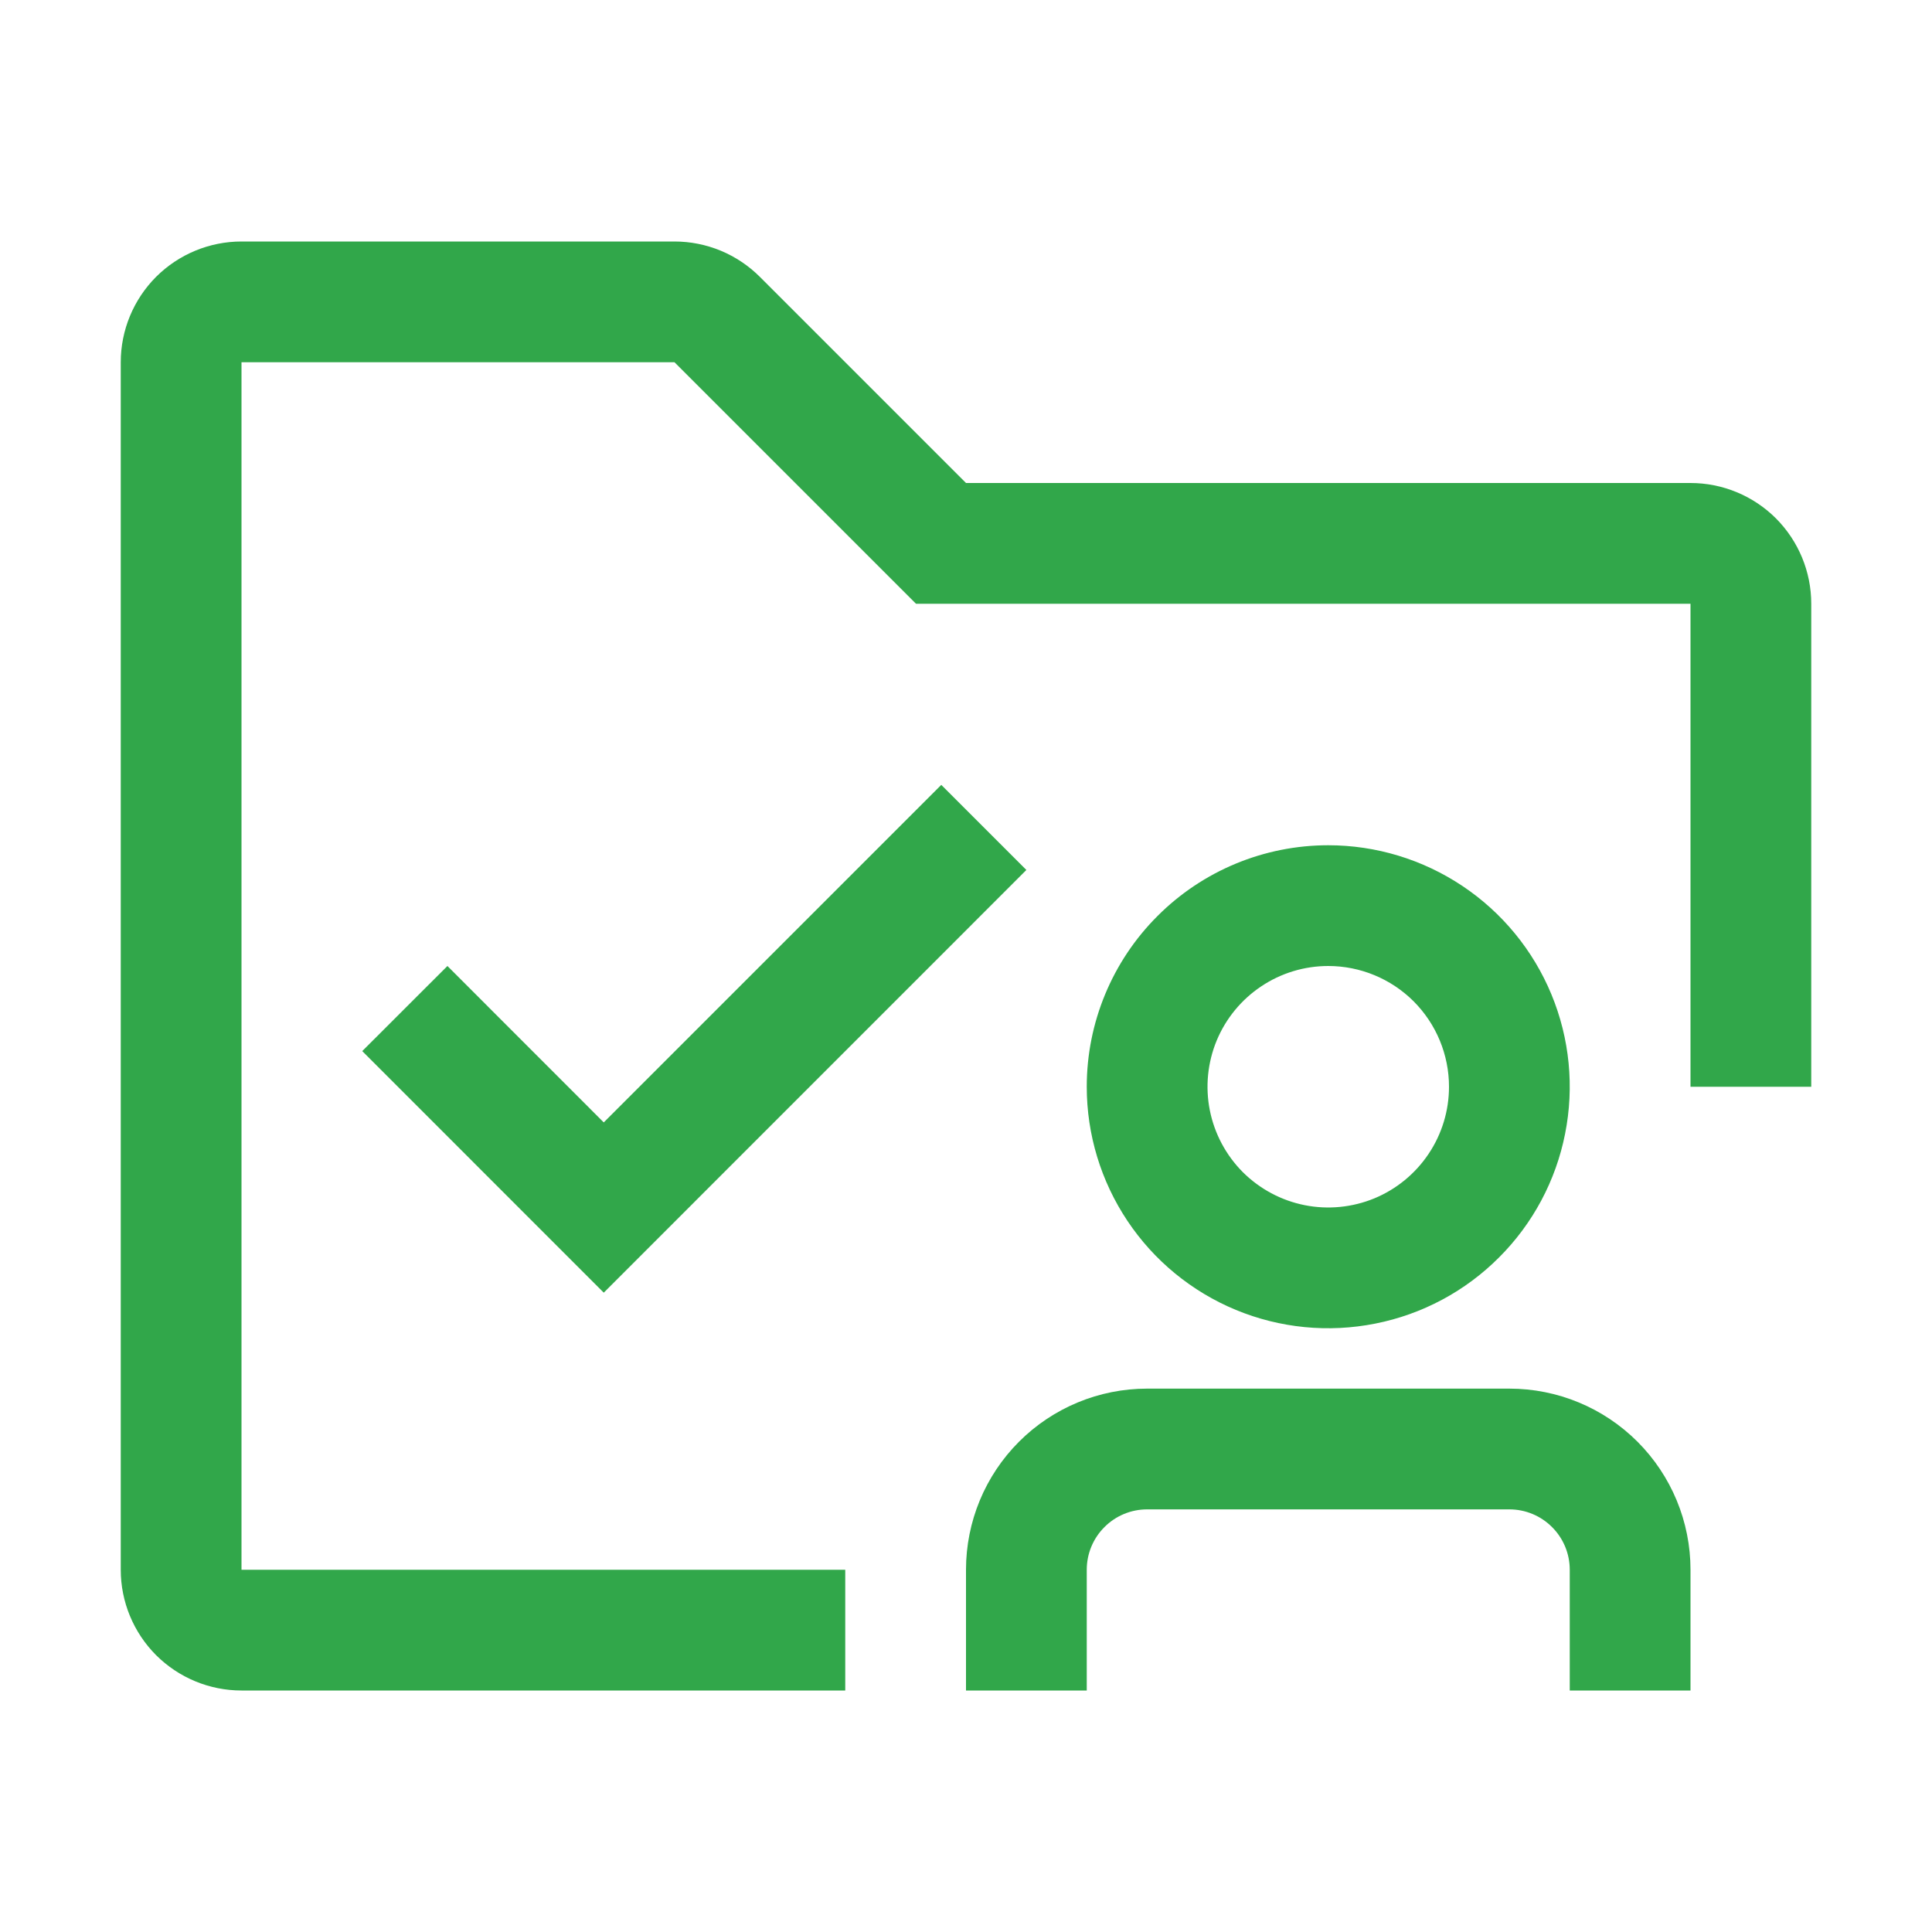
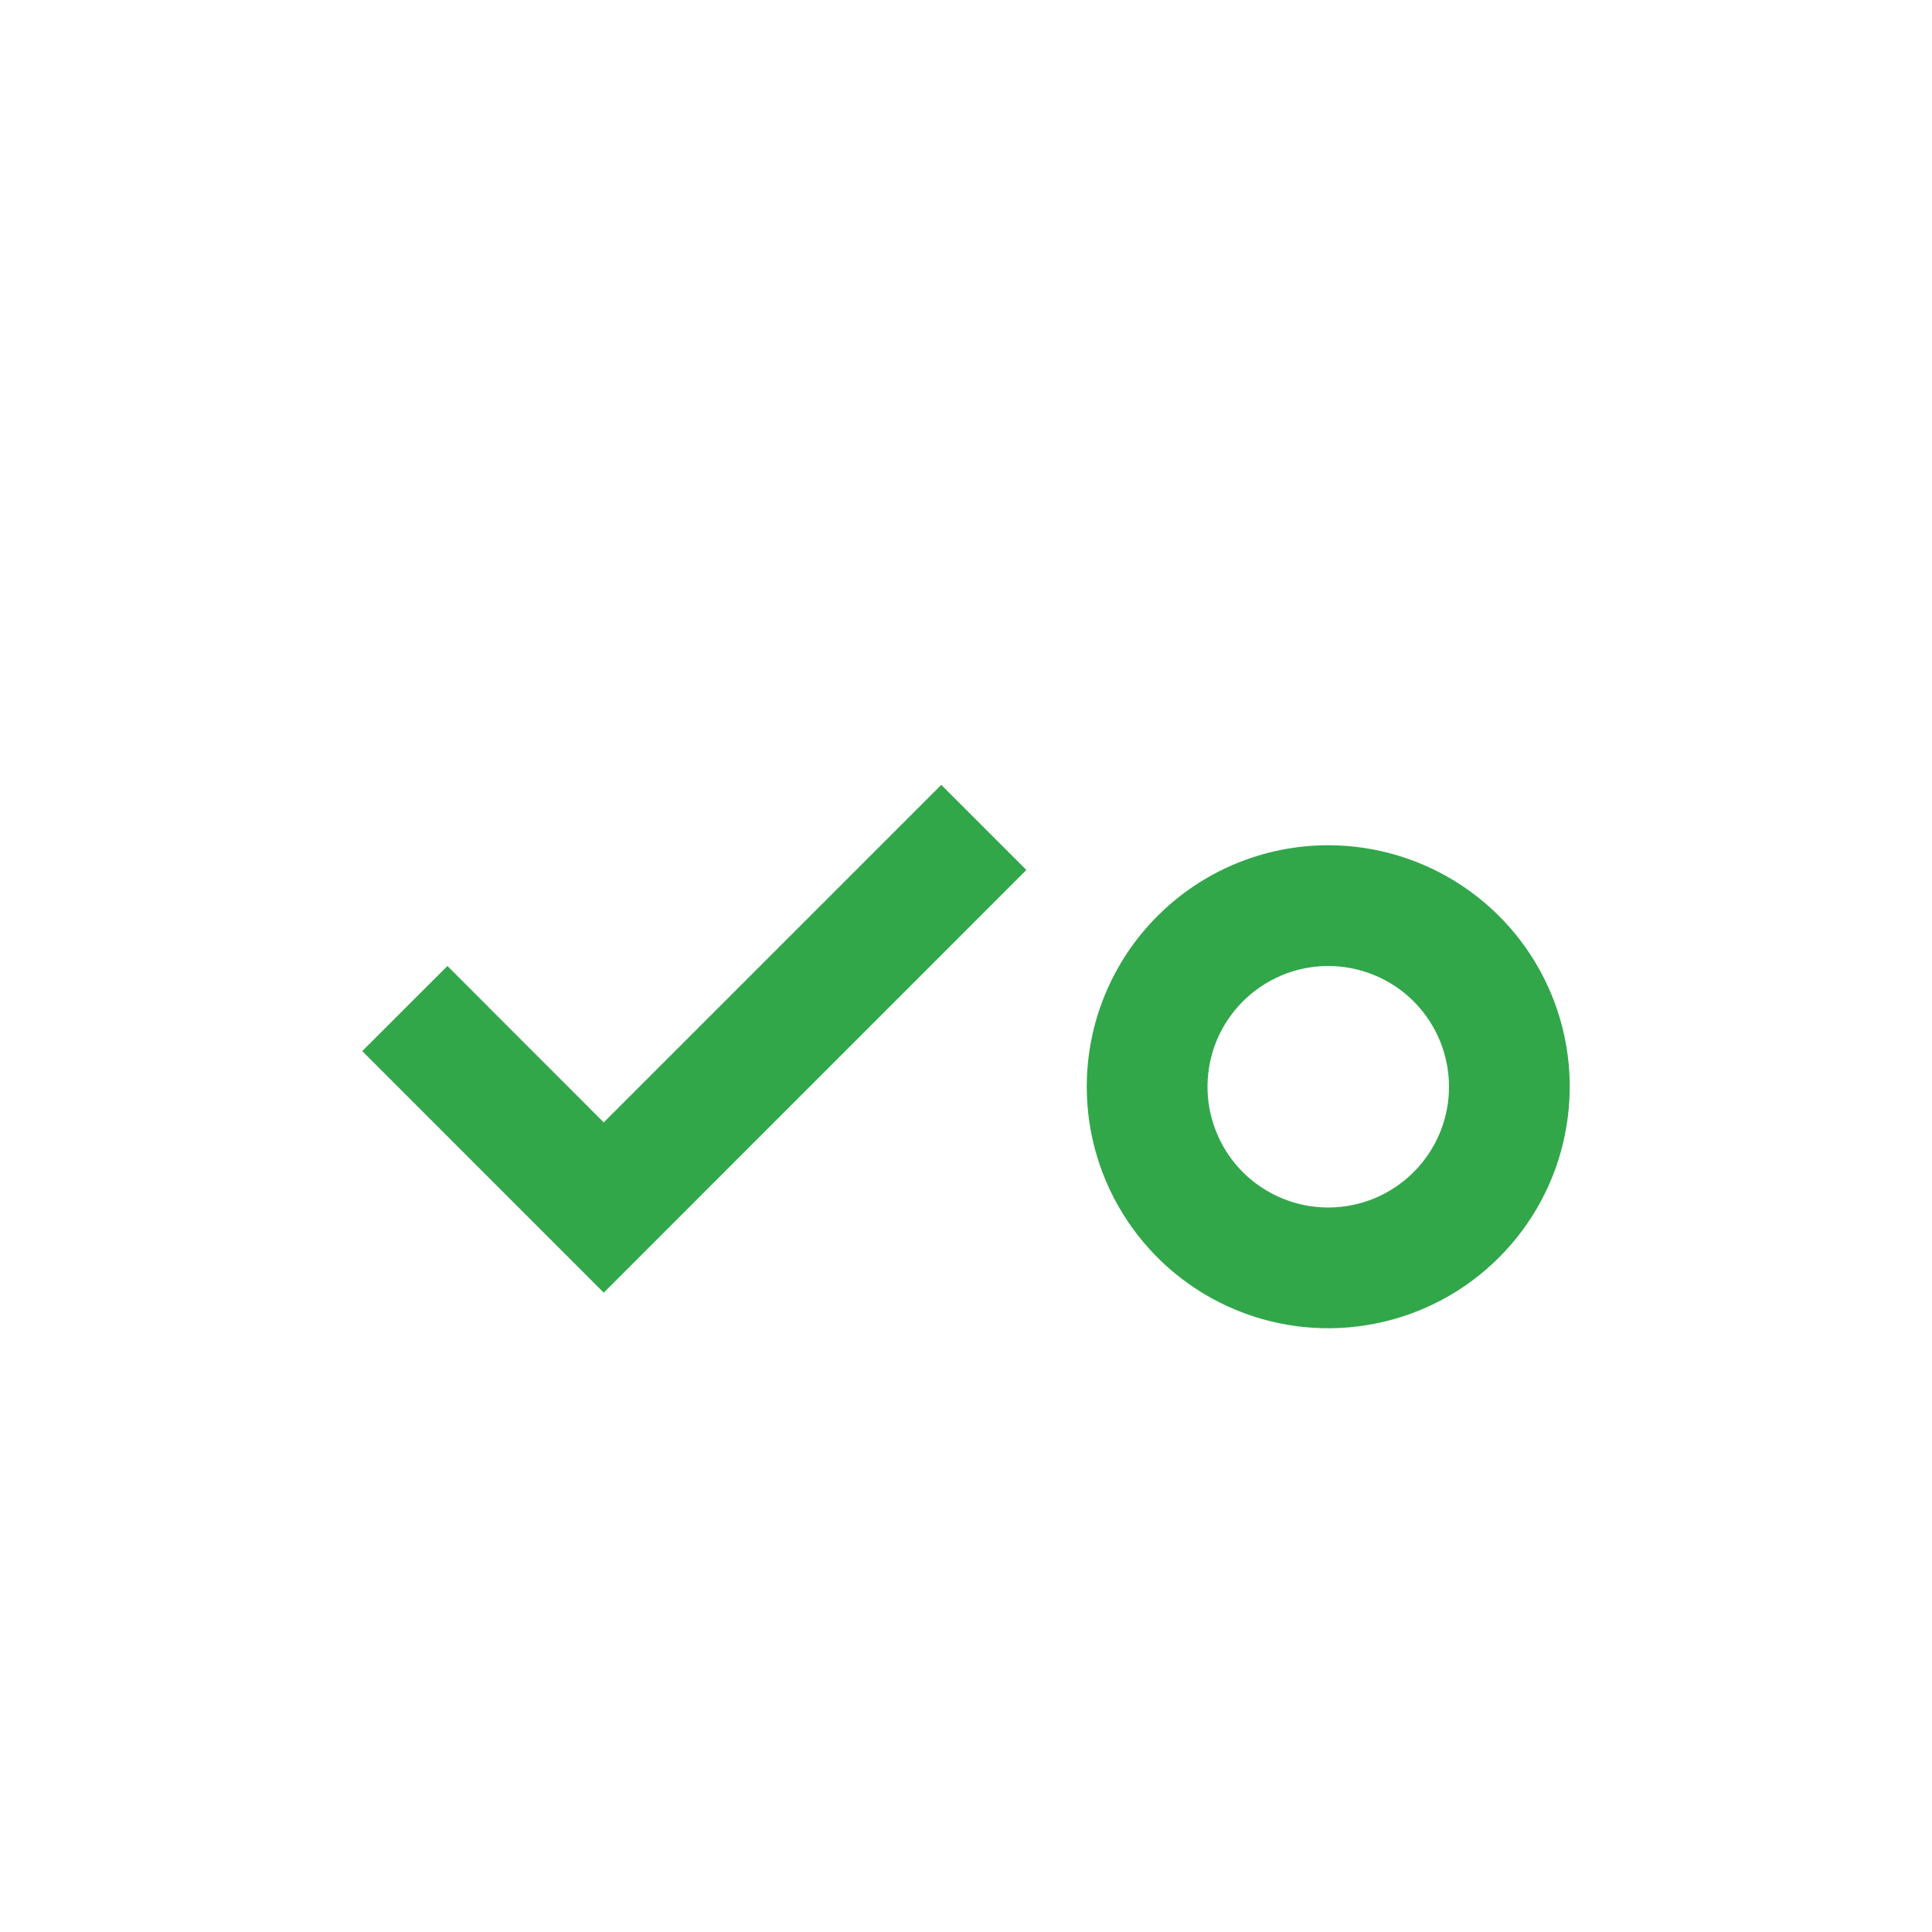
<svg xmlns="http://www.w3.org/2000/svg" width="24" height="24" viewBox="0 0 24 24" fill="none">
  <g clip-path="url(#clip0_5560_9023)">
-     <path d="M18.75 17.25H14.25C13.653 17.25 13.081 17.487 12.659 17.909C12.237 18.331 12 18.903 12 19.5V21H13.5V19.5C13.5 19.301 13.579 19.11 13.72 18.97C13.86 18.829 14.051 18.75 14.25 18.75H18.75C18.949 18.75 19.14 18.829 19.28 18.97C19.421 19.11 19.5 19.301 19.5 19.5V21H21V19.5C21 18.903 20.763 18.331 20.341 17.909C19.919 17.487 19.347 17.25 18.75 17.25Z" fill="#31A74A" />
    <path d="M13.5 13.5C13.5 14.093 13.676 14.673 14.006 15.167C14.335 15.66 14.804 16.045 15.352 16.272C15.9 16.499 16.503 16.558 17.085 16.442C17.667 16.327 18.202 16.041 18.621 15.621C19.041 15.202 19.327 14.667 19.442 14.085C19.558 13.503 19.499 12.9 19.272 12.352C19.045 11.804 18.66 11.335 18.167 11.006C17.673 10.676 17.093 10.5 16.5 10.5C15.704 10.5 14.941 10.816 14.379 11.379C13.816 11.941 13.5 12.704 13.5 13.5ZM18 13.5C18 13.797 17.912 14.087 17.747 14.333C17.582 14.58 17.348 14.772 17.074 14.886C16.8 14.999 16.498 15.029 16.207 14.971C15.916 14.913 15.649 14.77 15.439 14.561C15.23 14.351 15.087 14.084 15.029 13.793C14.971 13.502 15.001 13.2 15.114 12.926C15.228 12.652 15.42 12.418 15.667 12.253C15.913 12.088 16.203 12 16.5 12C16.898 12 17.279 12.158 17.561 12.439C17.842 12.721 18 13.102 18 13.5Z" fill="#31A74A" />
    <path d="M7.5 13.943L5.558 12L4.5 13.057L7.5 16.058L12.75 10.807L11.693 9.75L7.5 13.943Z" fill="#31A74A" />
-     <path d="M10.5 19.5H3V4.5H8.379L11.379 7.5H21V13.5H22.5V7.5C22.5 7.102 22.342 6.721 22.061 6.439C21.779 6.158 21.398 6 21 6H12L9.439 3.439C9.3 3.3 9.135 3.19 8.953 3.114C8.771 3.039 8.576 3 8.379 3H3C2.602 3 2.221 3.158 1.939 3.439C1.658 3.721 1.5 4.102 1.5 4.5V19.5C1.5 19.898 1.658 20.279 1.939 20.561C2.221 20.842 2.602 21 3 21H10.5V19.5Z" fill="#31A74A" />
  </g>
  <defs>
    <clipPath id="clip0_5560_9023">
      <rect width="24" height="24" fill="white" />
    </clipPath>
  </defs>
</svg>